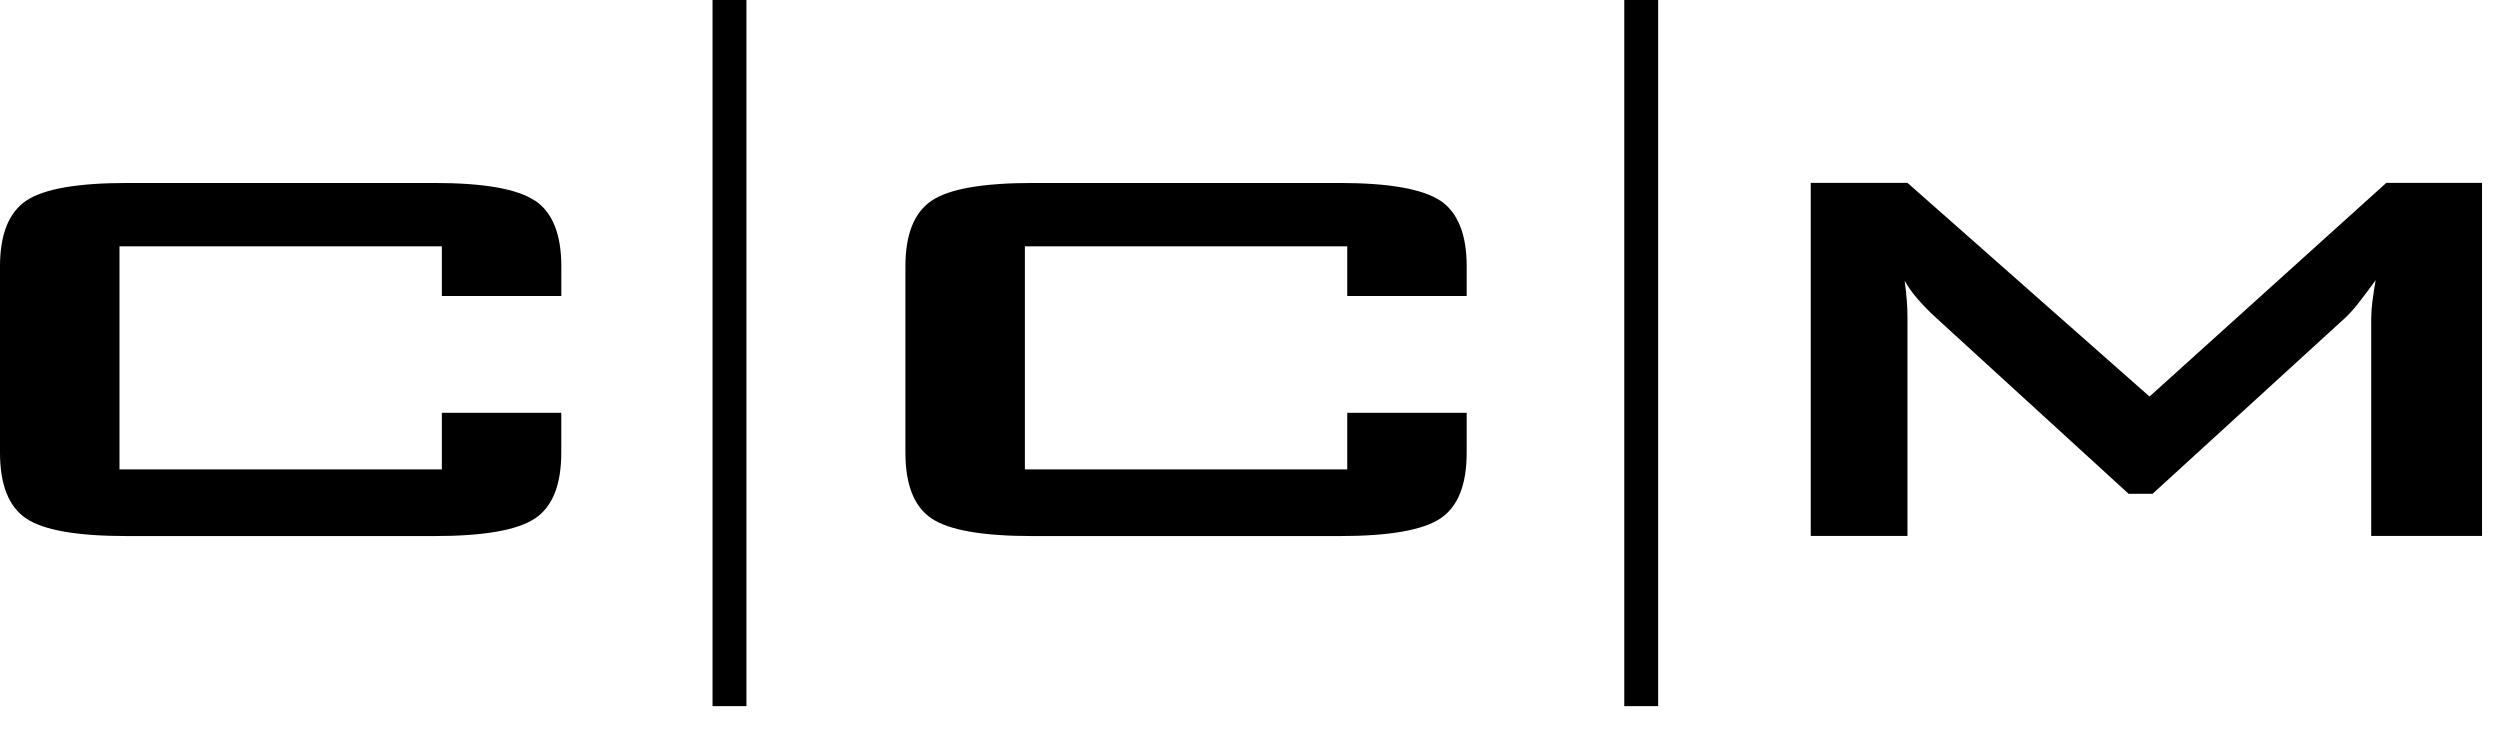
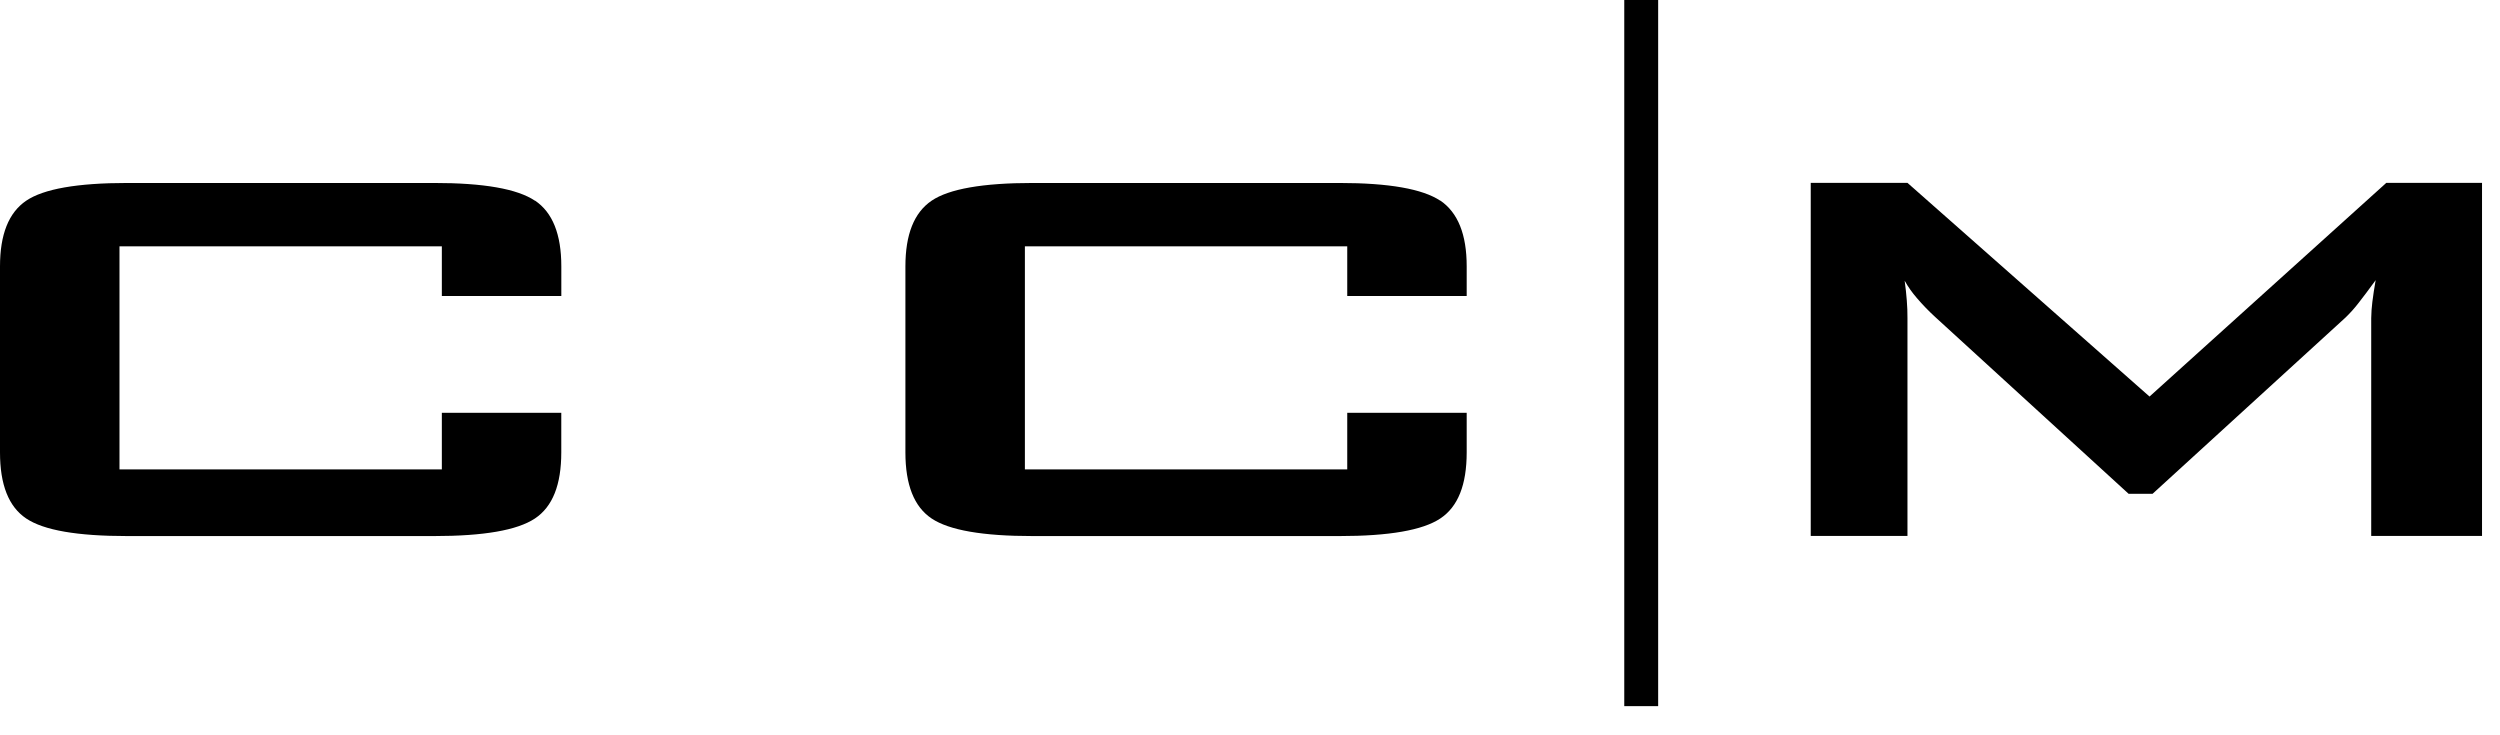
<svg xmlns="http://www.w3.org/2000/svg" width="68" height="20" viewBox="0 0 68 20" fill="none">
  <path d="M45.102 0H44.18V19.207H45.102V0Z" fill="black" />
  <path fill-rule="evenodd" clip-rule="evenodd" d="M64.907 4.974L58.467 10.786L51.883 4.974H49.252V14.578H51.883V8.651C51.883 8.495 51.879 8.336 51.865 8.174C51.852 8.011 51.834 7.828 51.807 7.636C51.901 7.804 52.013 7.963 52.14 8.108C52.295 8.289 52.461 8.461 52.637 8.622L57.899 13.432H58.549L63.797 8.638C63.926 8.514 64.045 8.381 64.154 8.239C64.285 8.073 64.438 7.867 64.618 7.62C64.582 7.835 64.548 8.034 64.528 8.212C64.51 8.359 64.499 8.506 64.497 8.653V14.578H67.511V4.974H64.907Z" fill="black" />
  <path fill-rule="evenodd" clip-rule="evenodd" d="M39.176 5.459C38.694 5.139 37.782 4.977 36.433 4.977H28.089C26.73 4.977 25.814 5.138 25.34 5.459C24.862 5.784 24.627 6.377 24.627 7.248V12.304C24.627 13.185 24.862 13.783 25.34 14.103C25.819 14.423 26.73 14.581 28.089 14.581H36.433C37.782 14.581 38.694 14.423 39.176 14.103C39.659 13.783 39.894 13.185 39.894 12.304V11.228H36.645V12.767H27.877V6.701H36.645V8.052H39.894V7.244C39.894 6.373 39.654 5.781 39.176 5.455" fill="black" />
  <path fill-rule="evenodd" clip-rule="evenodd" d="M14.55 5.459C14.069 5.136 13.154 4.976 11.806 4.977H3.462C2.103 4.977 1.187 5.138 0.713 5.459C0.235 5.784 0 6.377 0 7.248V12.304C0 13.185 0.235 13.782 0.713 14.103C1.191 14.424 2.104 14.581 3.462 14.581H11.806C13.155 14.581 14.067 14.424 14.55 14.103C15.032 13.782 15.267 13.185 15.267 12.304V11.228H12.018V12.767H3.25V6.701H12.018V8.052H15.268V7.244C15.268 6.374 15.03 5.776 14.55 5.455" fill="black" />
-   <path d="M20.303 0H19.381V19.207H20.303V0Z" fill="black" />
</svg>